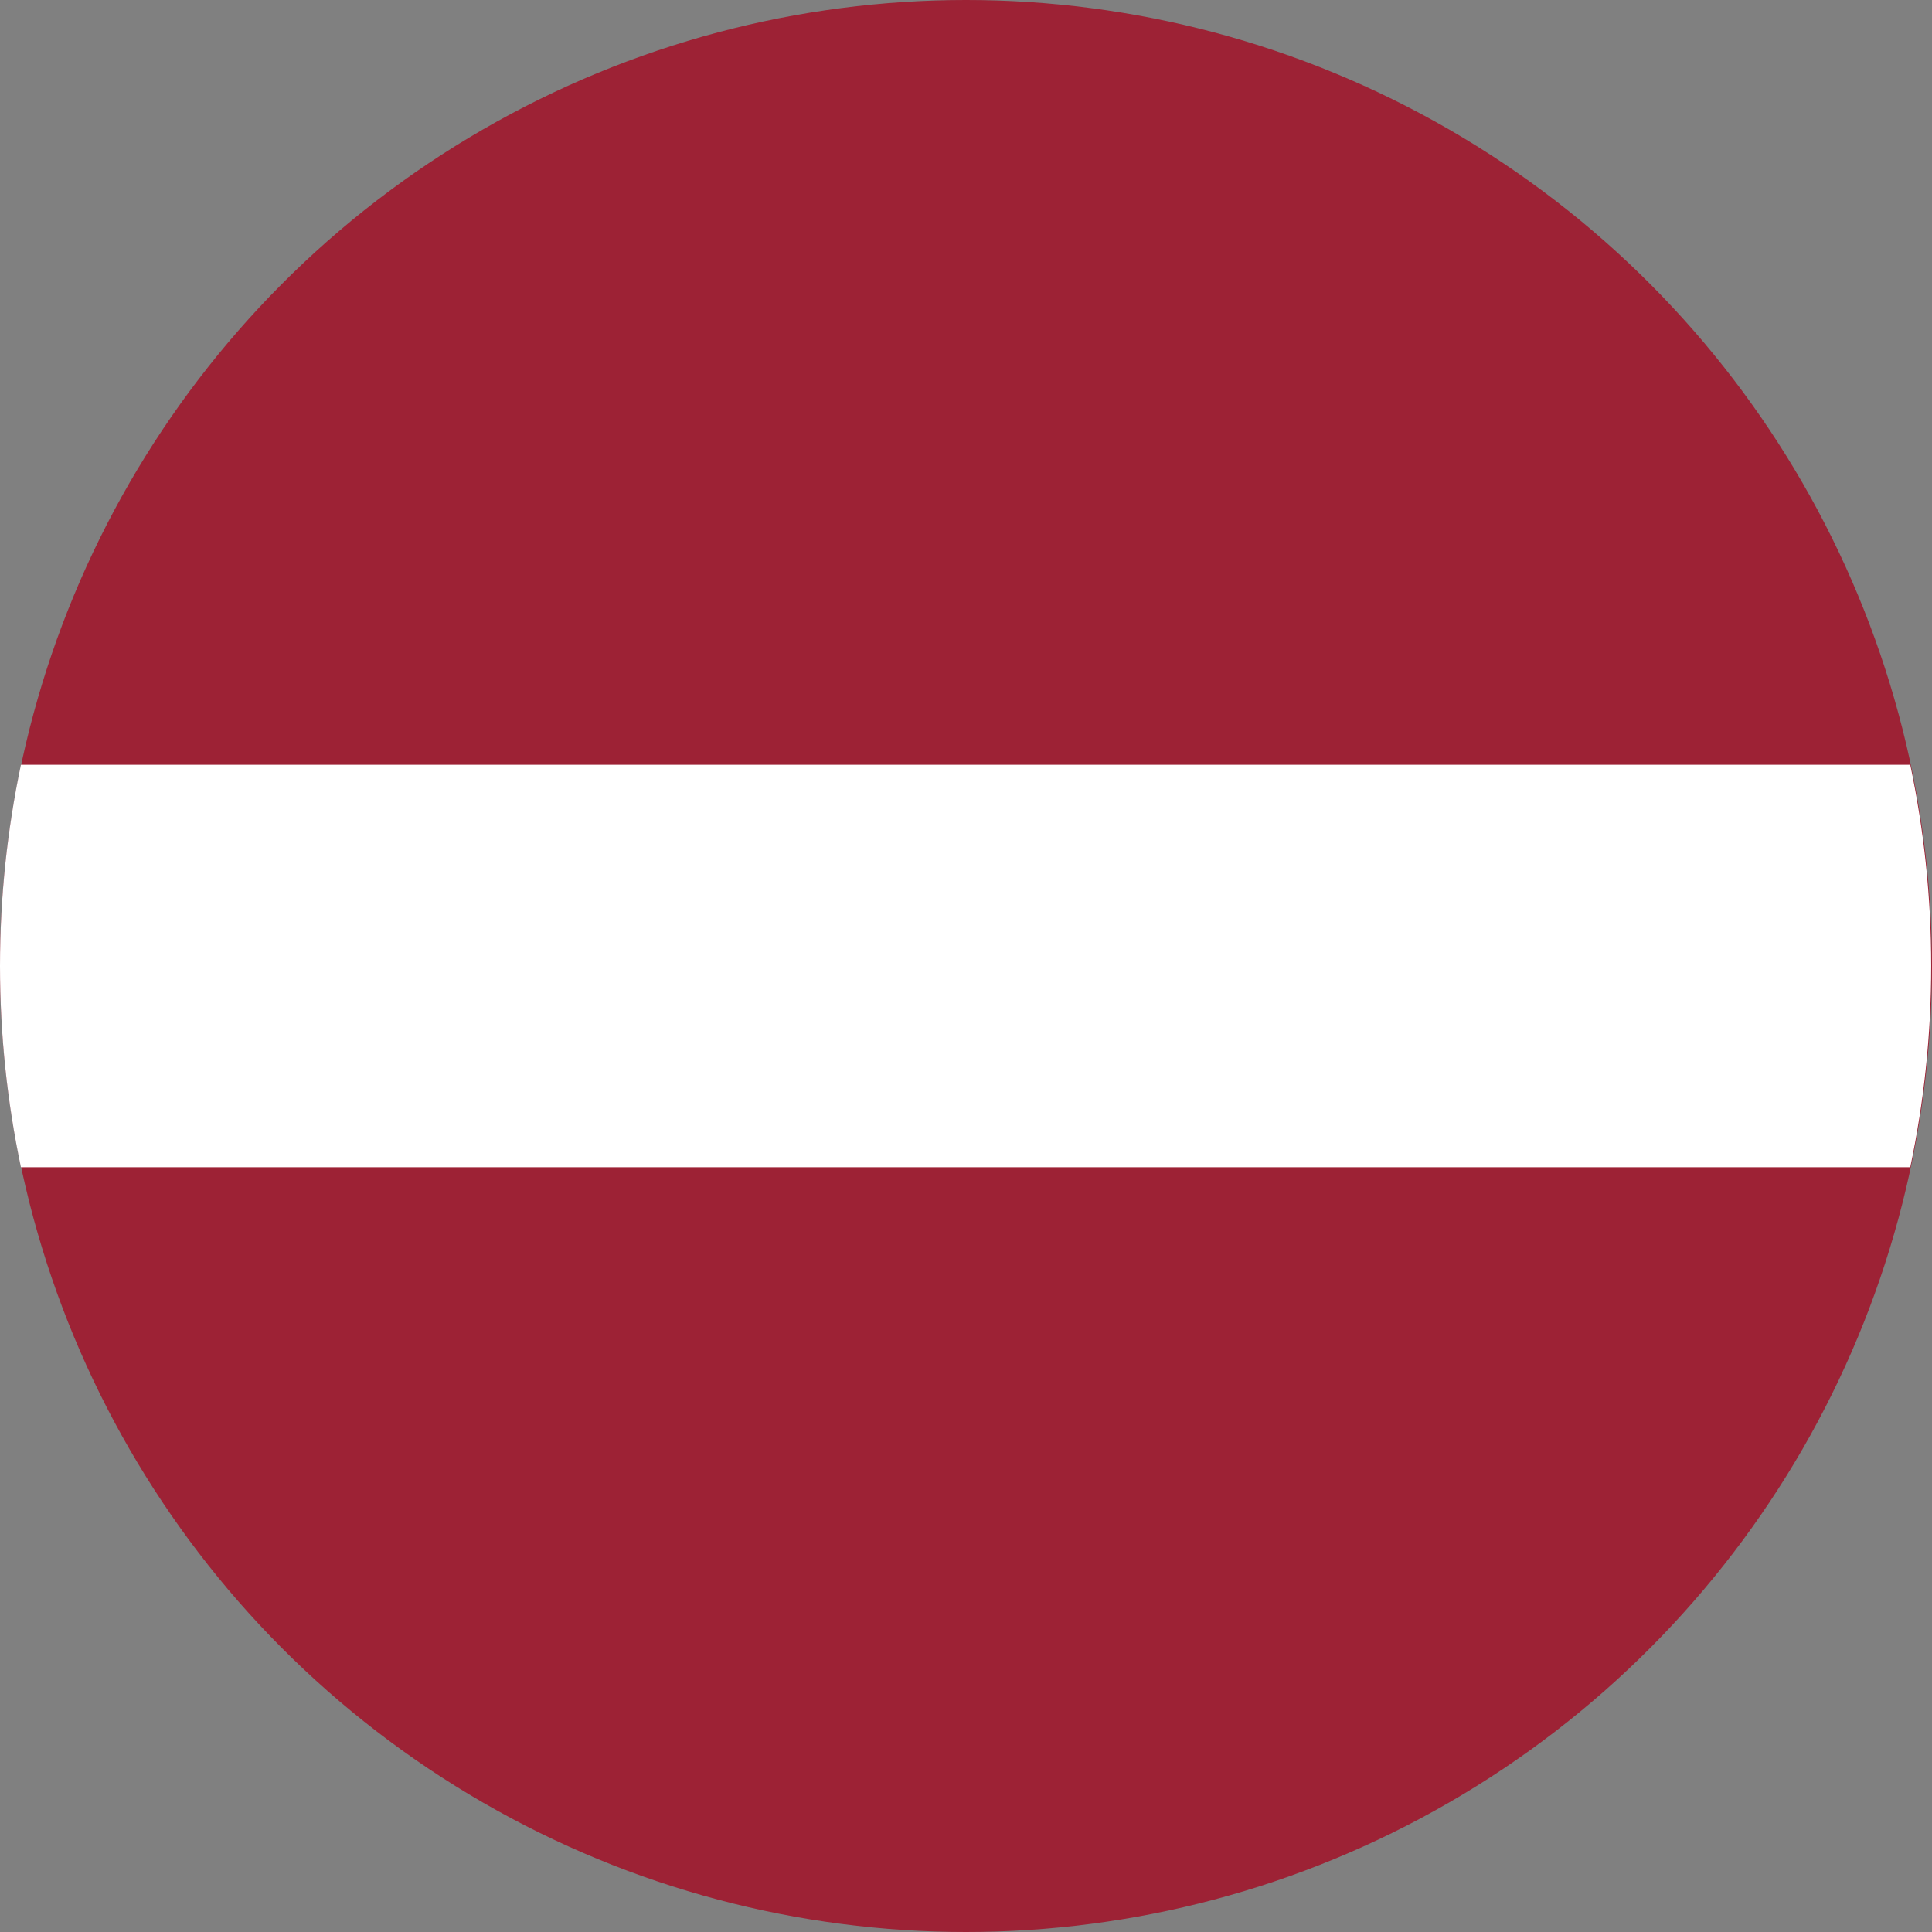
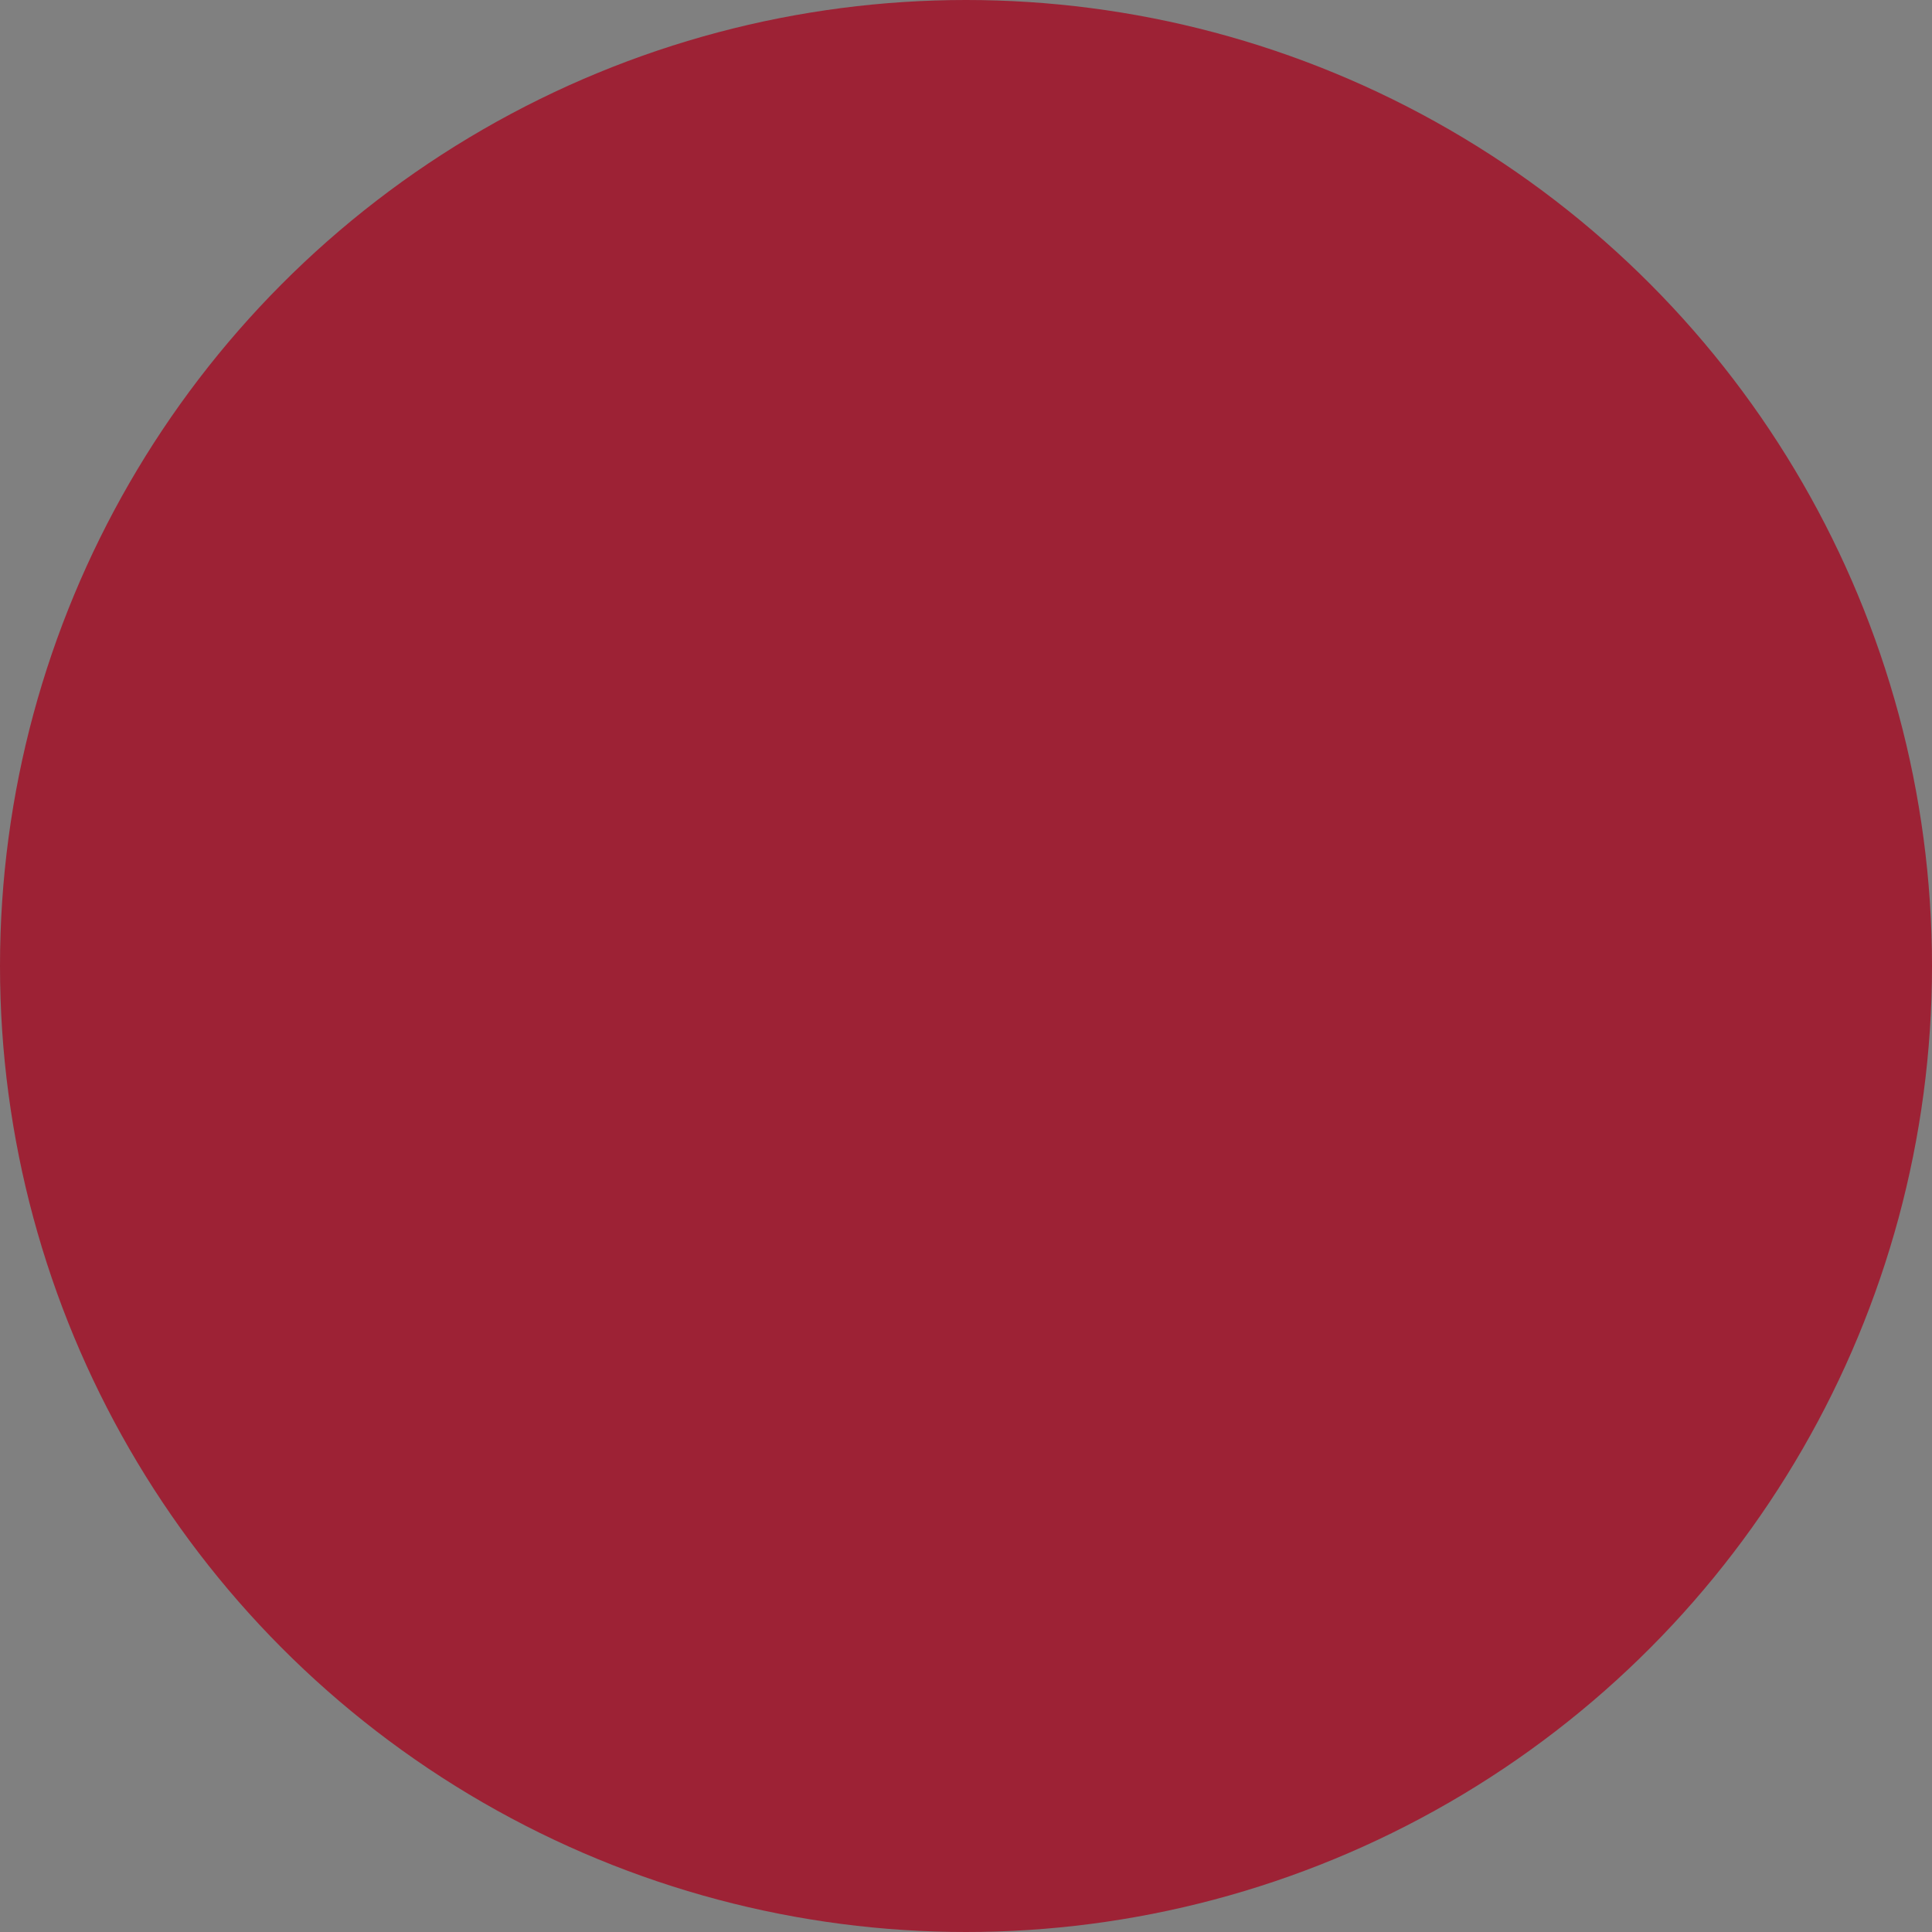
<svg xmlns="http://www.w3.org/2000/svg" id="Layer_2" viewBox="0 0 24 24">
  <rect x="0" y="0" width="24" height="24" fill="#808080" stroke="none" />
  <defs>
    <style>
      .cls-1 {
        fill: #9d2235;
      }

      .cls-2 {
        fill: #fff;
      }
    </style>
  </defs>
  <g id="Layer_1-2" data-name="Layer_1">
    <g>
      <circle class="cls-1" cx="12" cy="12" r="12" />
-       <path class="cls-2" d="M.26,9.5C.09,10.31,0,11.14,0,12s.09,1.69.26,2.5h23.47c.17-.81.26-1.64.26-2.5s-.09-1.69-.26-2.5H.26Z" />
    </g>
  </g>
</svg>